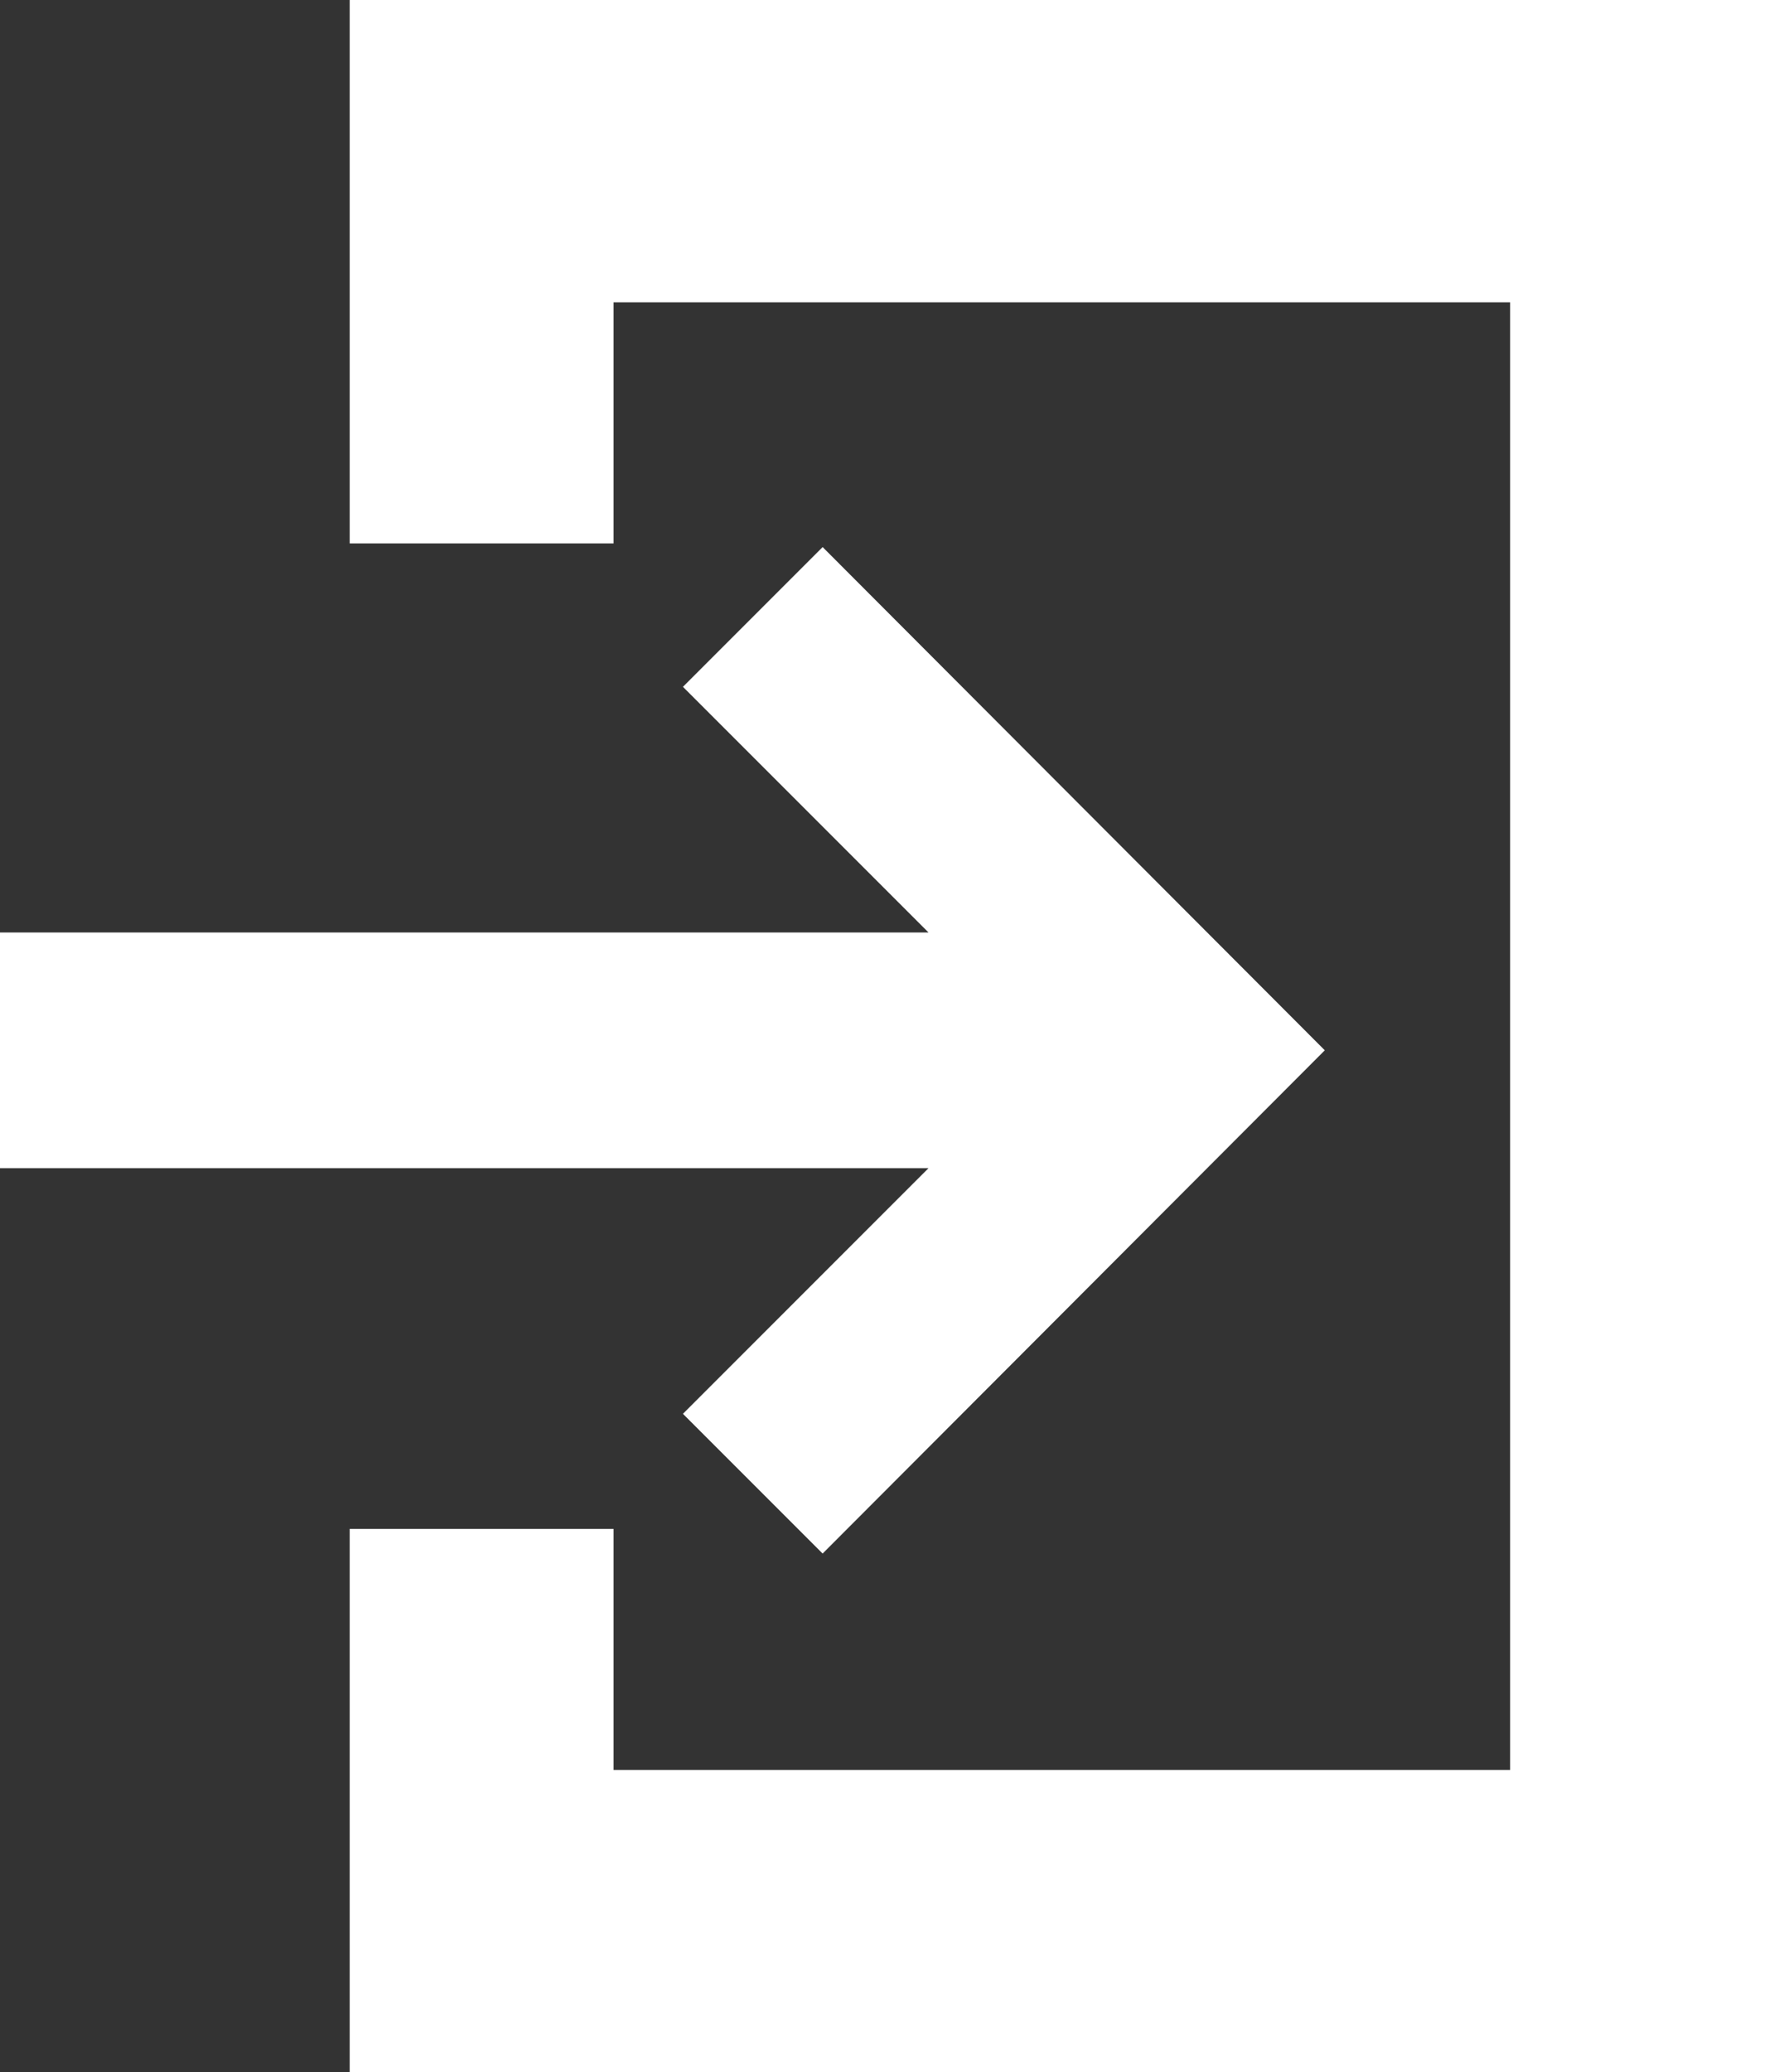
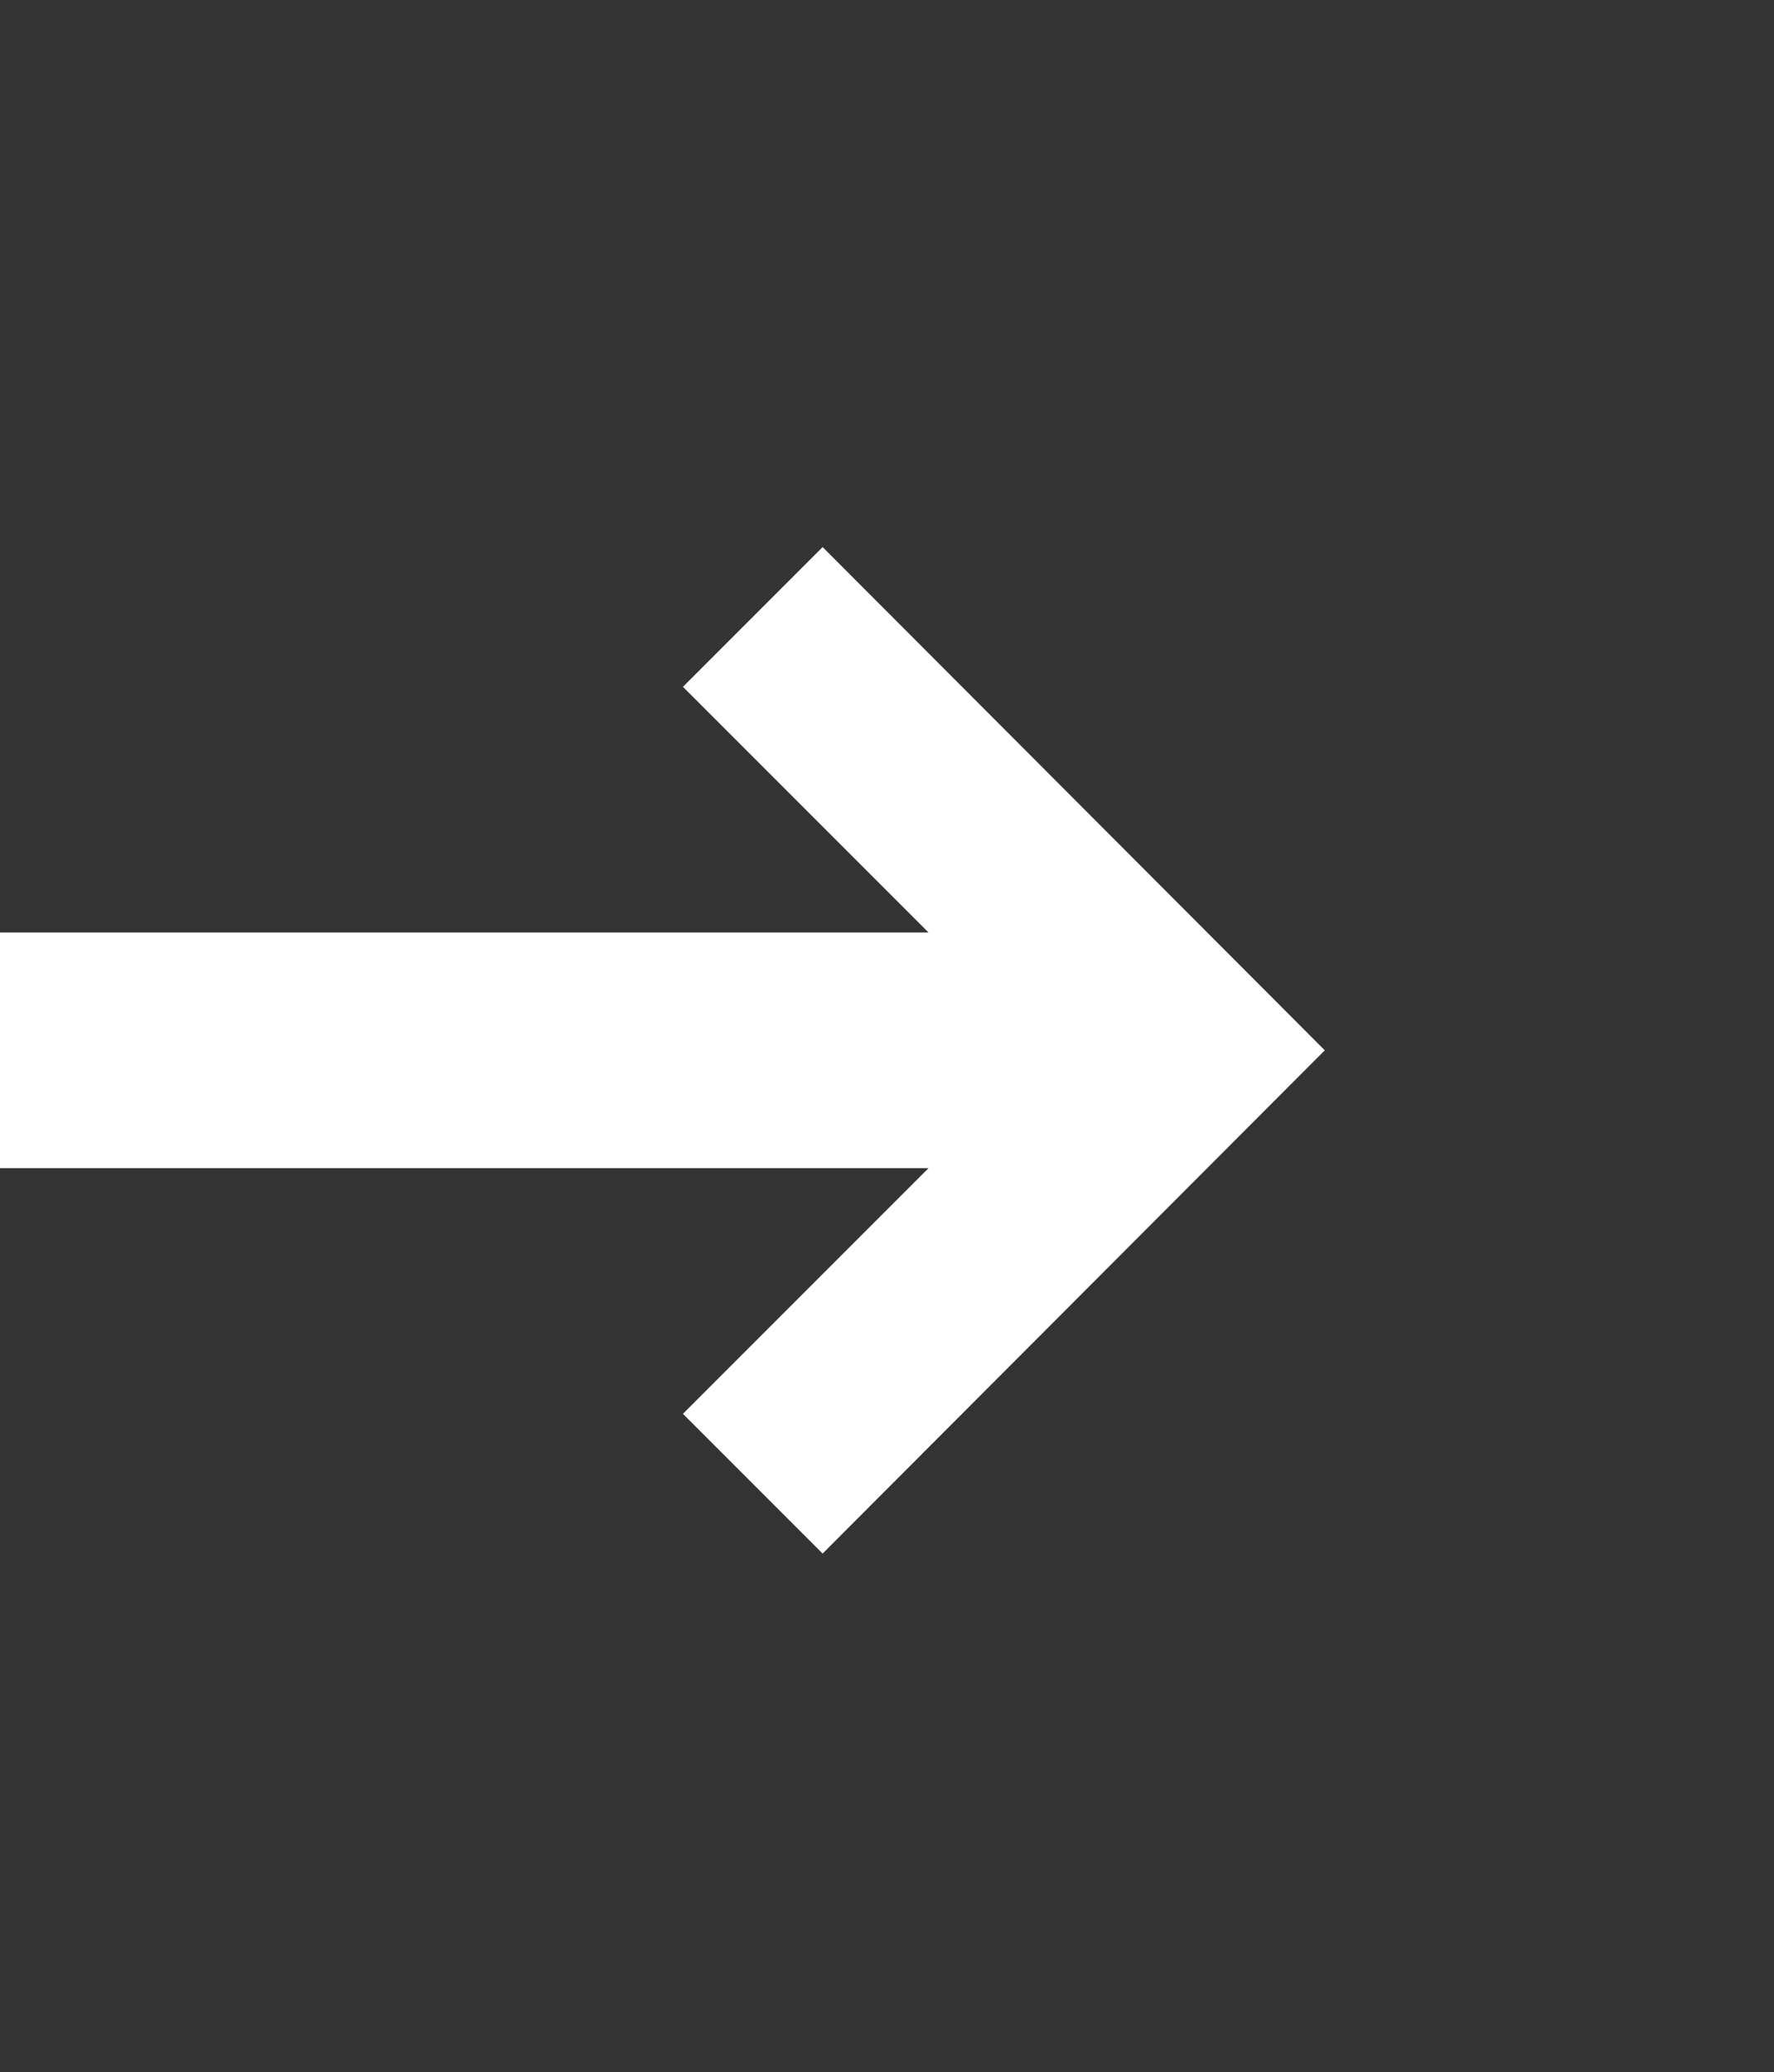
<svg xmlns="http://www.w3.org/2000/svg" id="_レイヤー_2" viewBox="0 0 19.43 22.69">
  <rect x="0" y="0" width="19.43" height="22.69" fill="#333333" stroke="none" />
  <defs>
    <style>.cls-1{fill:#fff;}</style>
  </defs>
  <g id="_レイヤー_1-2">
    <g>
      <polygon class="cls-1" points="9.01 5.99 7.48 7.52 10.17 10.21 0 10.21 0 12.79 10.17 12.79 7.48 15.48 9.01 17.01 14.51 11.5 9.01 5.99" />
-       <polygon class="cls-1" points="3.83 0 3.83 5.95 6.72 5.95 6.72 3.31 16.54 3.31 16.54 19.38 6.72 19.38 6.72 16.74 3.83 16.74 3.83 22.69 19.43 22.69 19.43 0 3.83 0" />
    </g>
  </g>
</svg>